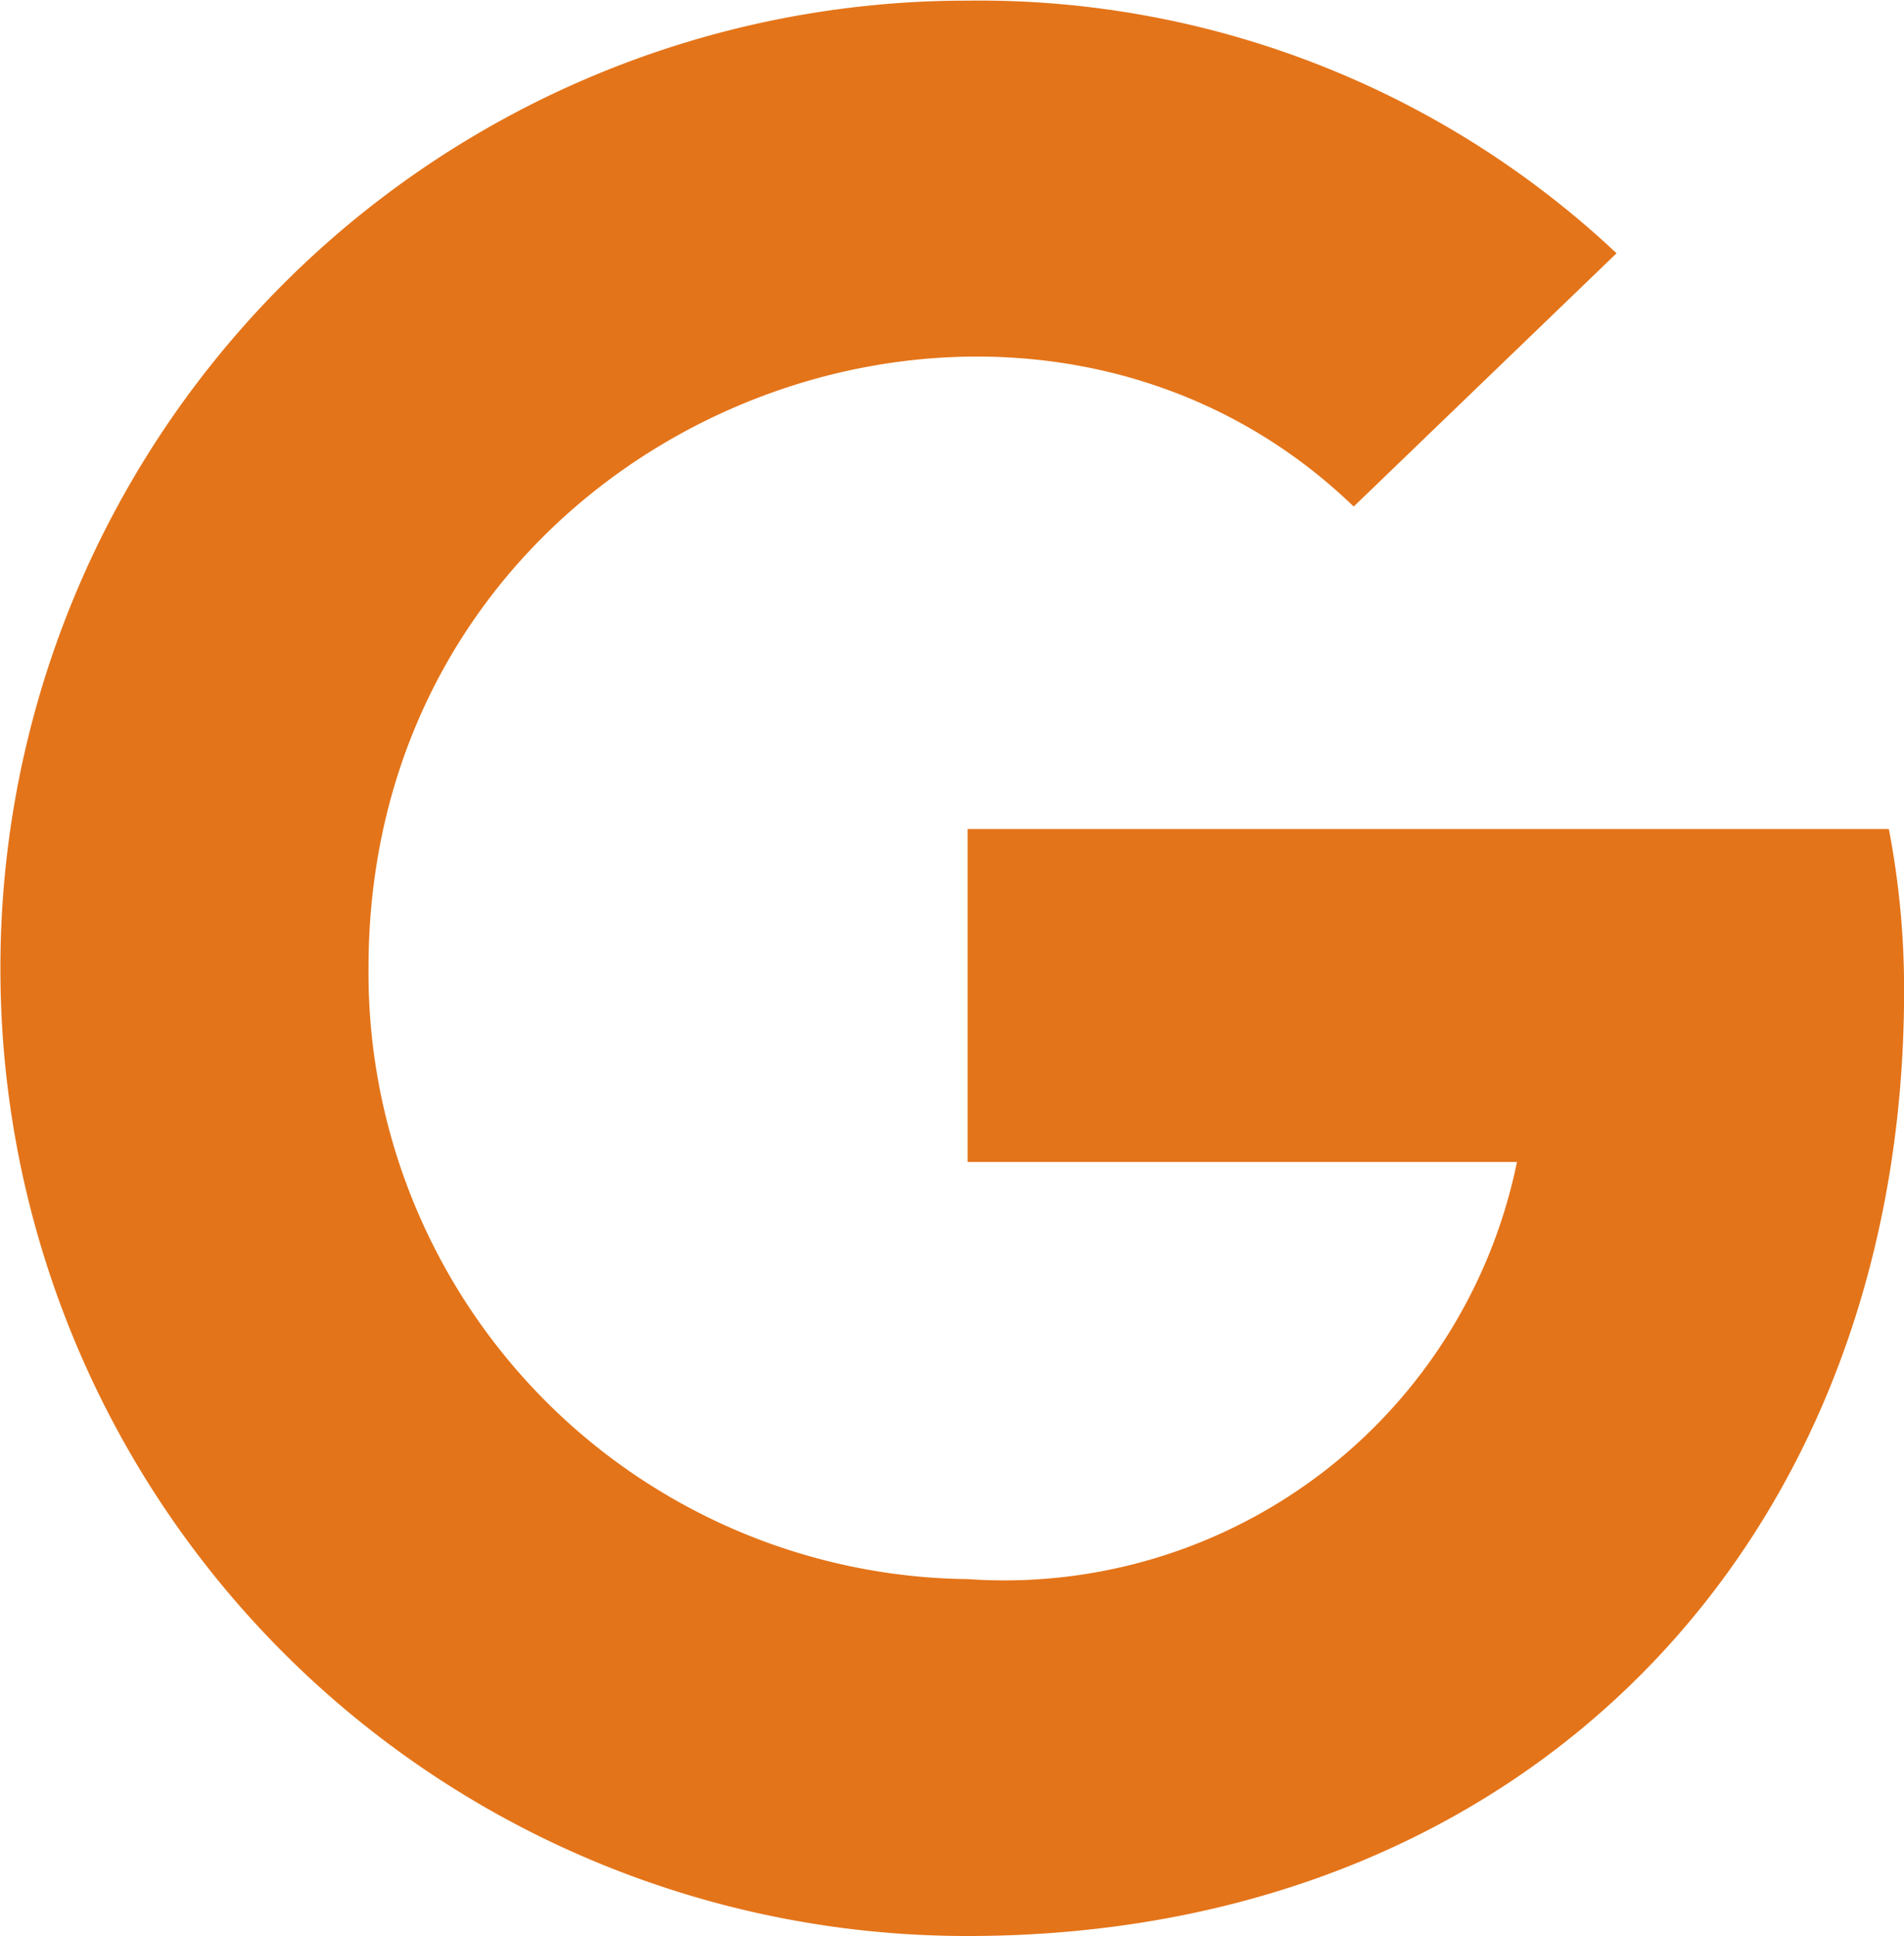
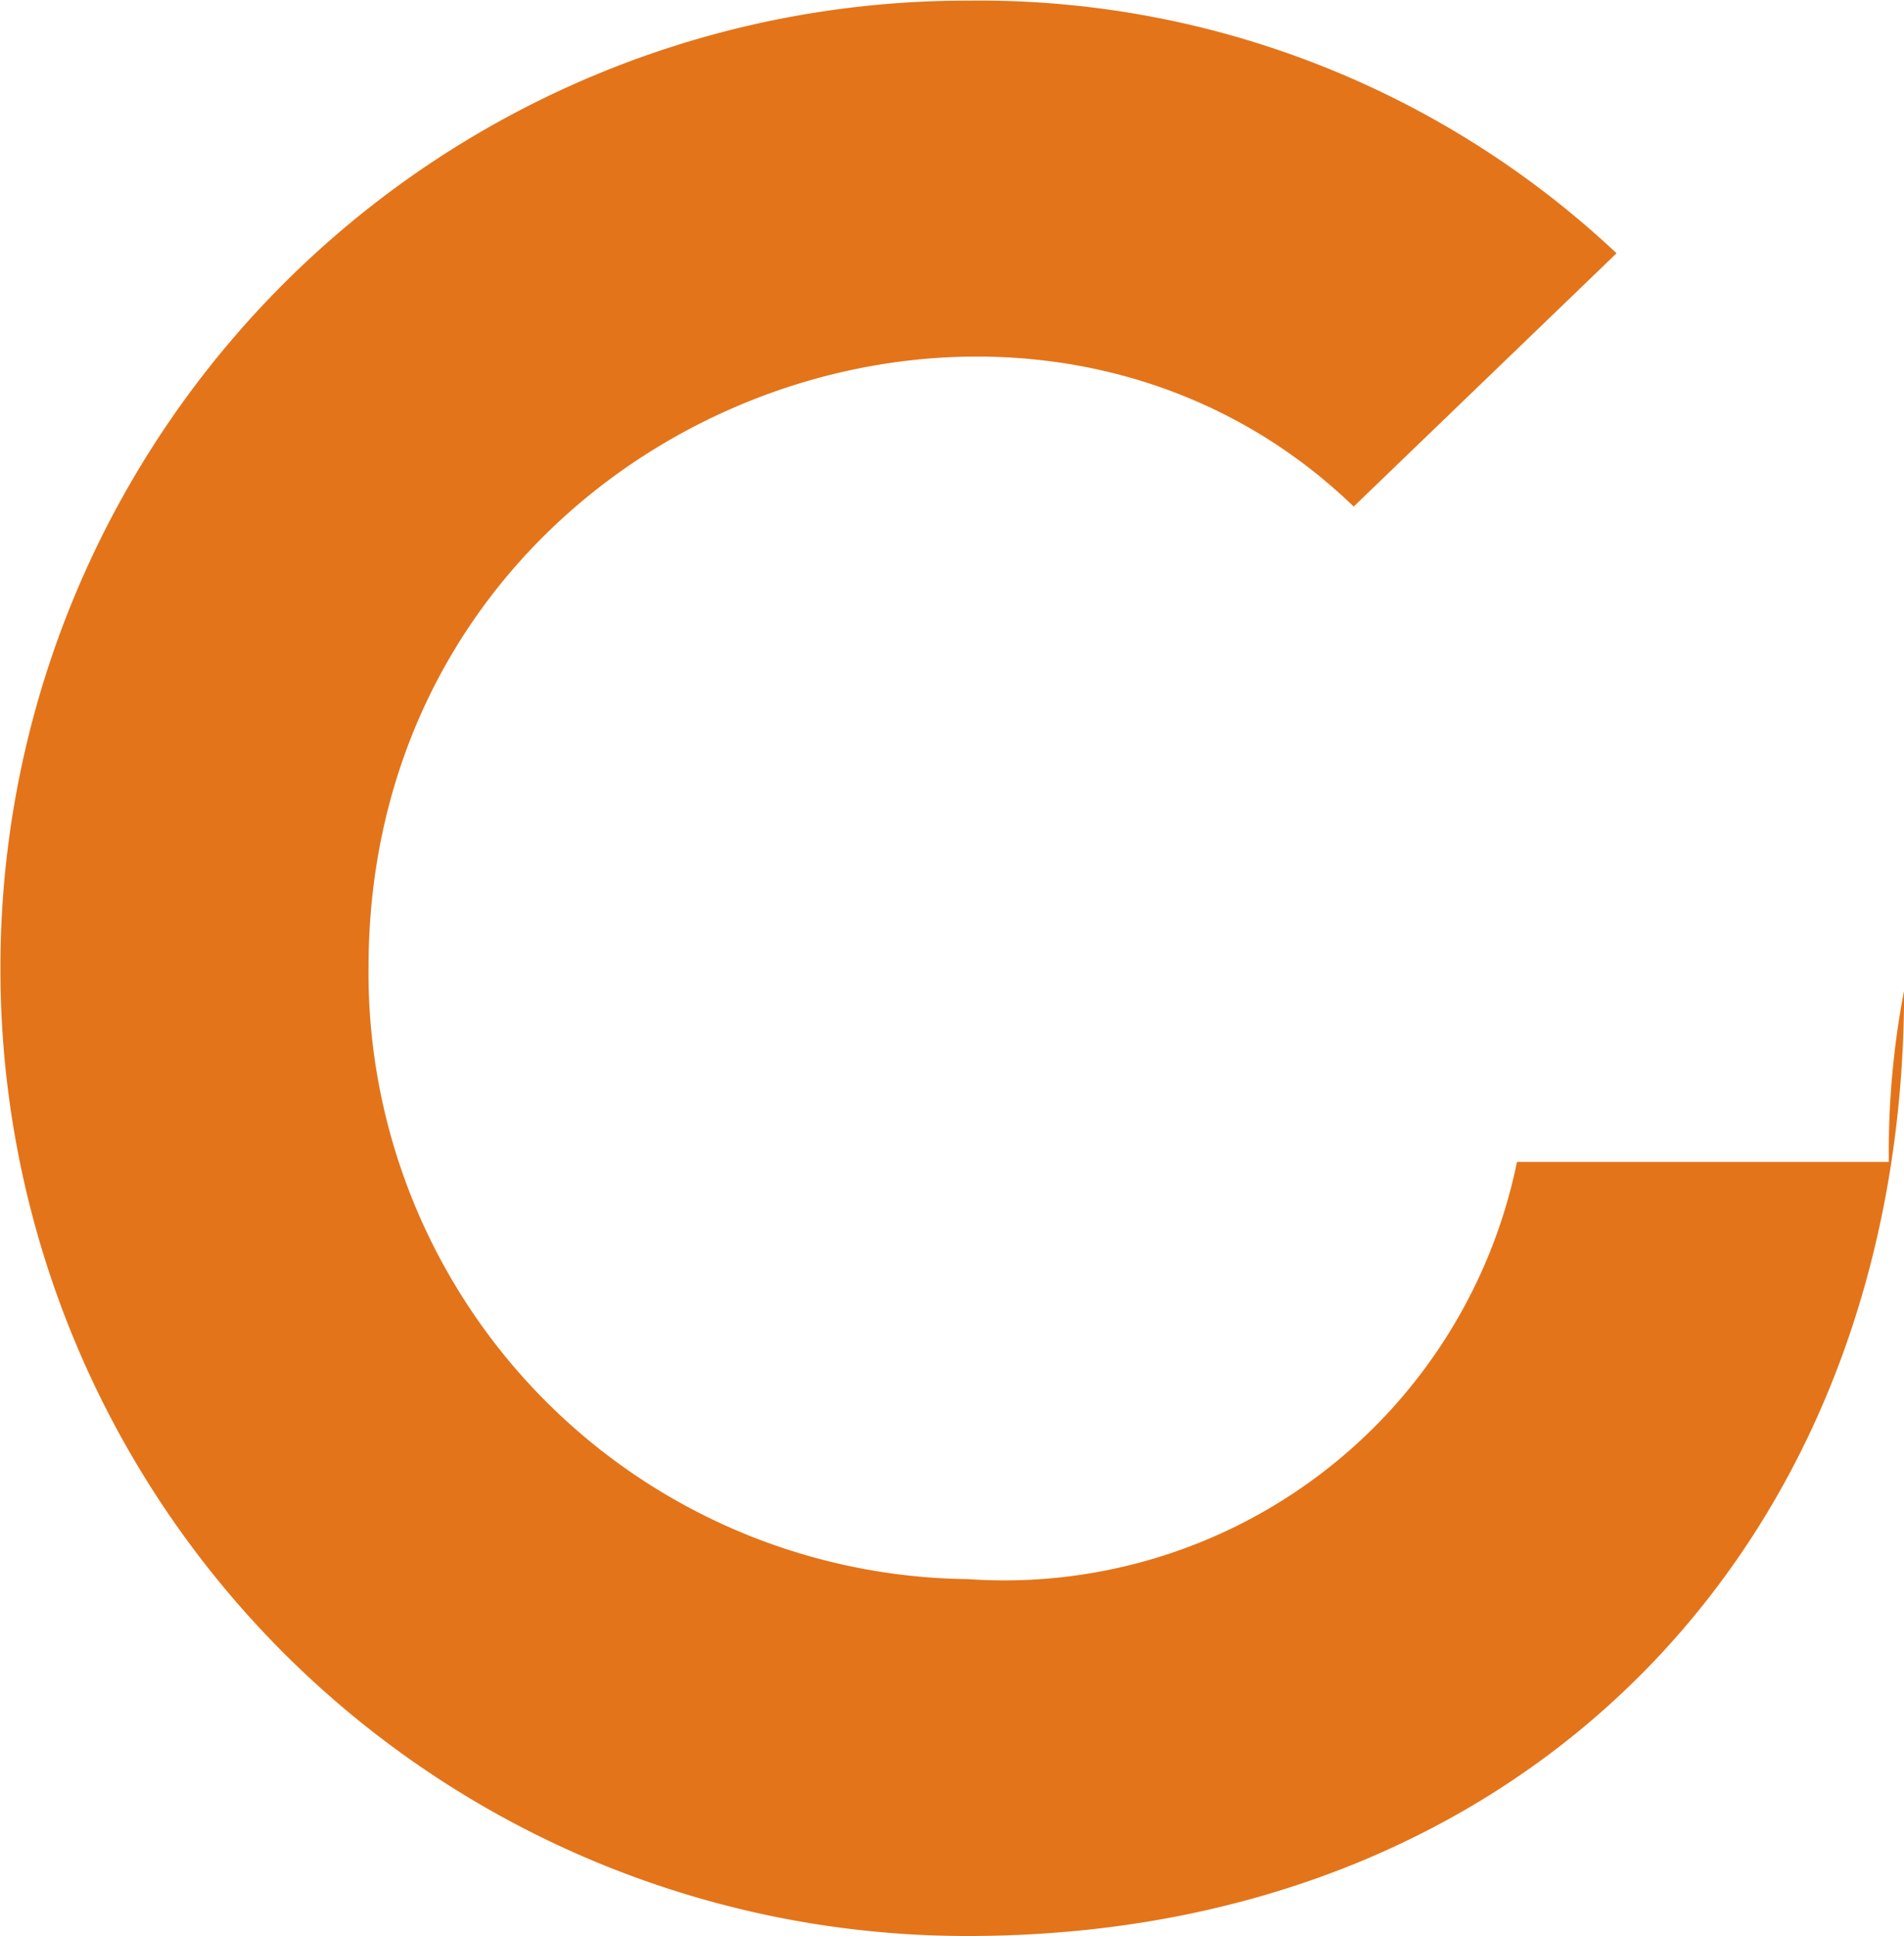
<svg xmlns="http://www.w3.org/2000/svg" width="18.109" height="18.406" viewBox="0 0 18.109 18.406">
-   <path id="Path_84034" data-name="Path 84034" d="M9.055-6.91c0,5.251-3.6,8.988-8.906,8.988a9.192,9.192,0,0,1-9.2-9.2,9.192,9.192,0,0,1,9.2-9.2A8.85,8.85,0,0,1,6.32-13.92l-2.5,2.408c-3.277-3.162-9.37-.787-9.37,4.386a5.765,5.765,0,0,0,5.7,5.811A4.977,4.977,0,0,0,5.373-5.281H.148V-8.446H8.91A8.068,8.068,0,0,1,9.055-6.91Z" transform="translate(9.055 16.328)" fill="#e47419" />
+   <path id="Path_84034" data-name="Path 84034" d="M9.055-6.91c0,5.251-3.6,8.988-8.906,8.988a9.192,9.192,0,0,1-9.2-9.2,9.192,9.192,0,0,1,9.2-9.2A8.85,8.85,0,0,1,6.32-13.92l-2.5,2.408c-3.277-3.162-9.37-.787-9.37,4.386a5.765,5.765,0,0,0,5.7,5.811A4.977,4.977,0,0,0,5.373-5.281H.148H8.91A8.068,8.068,0,0,1,9.055-6.91Z" transform="translate(9.055 16.328)" fill="#e47419" />
</svg>